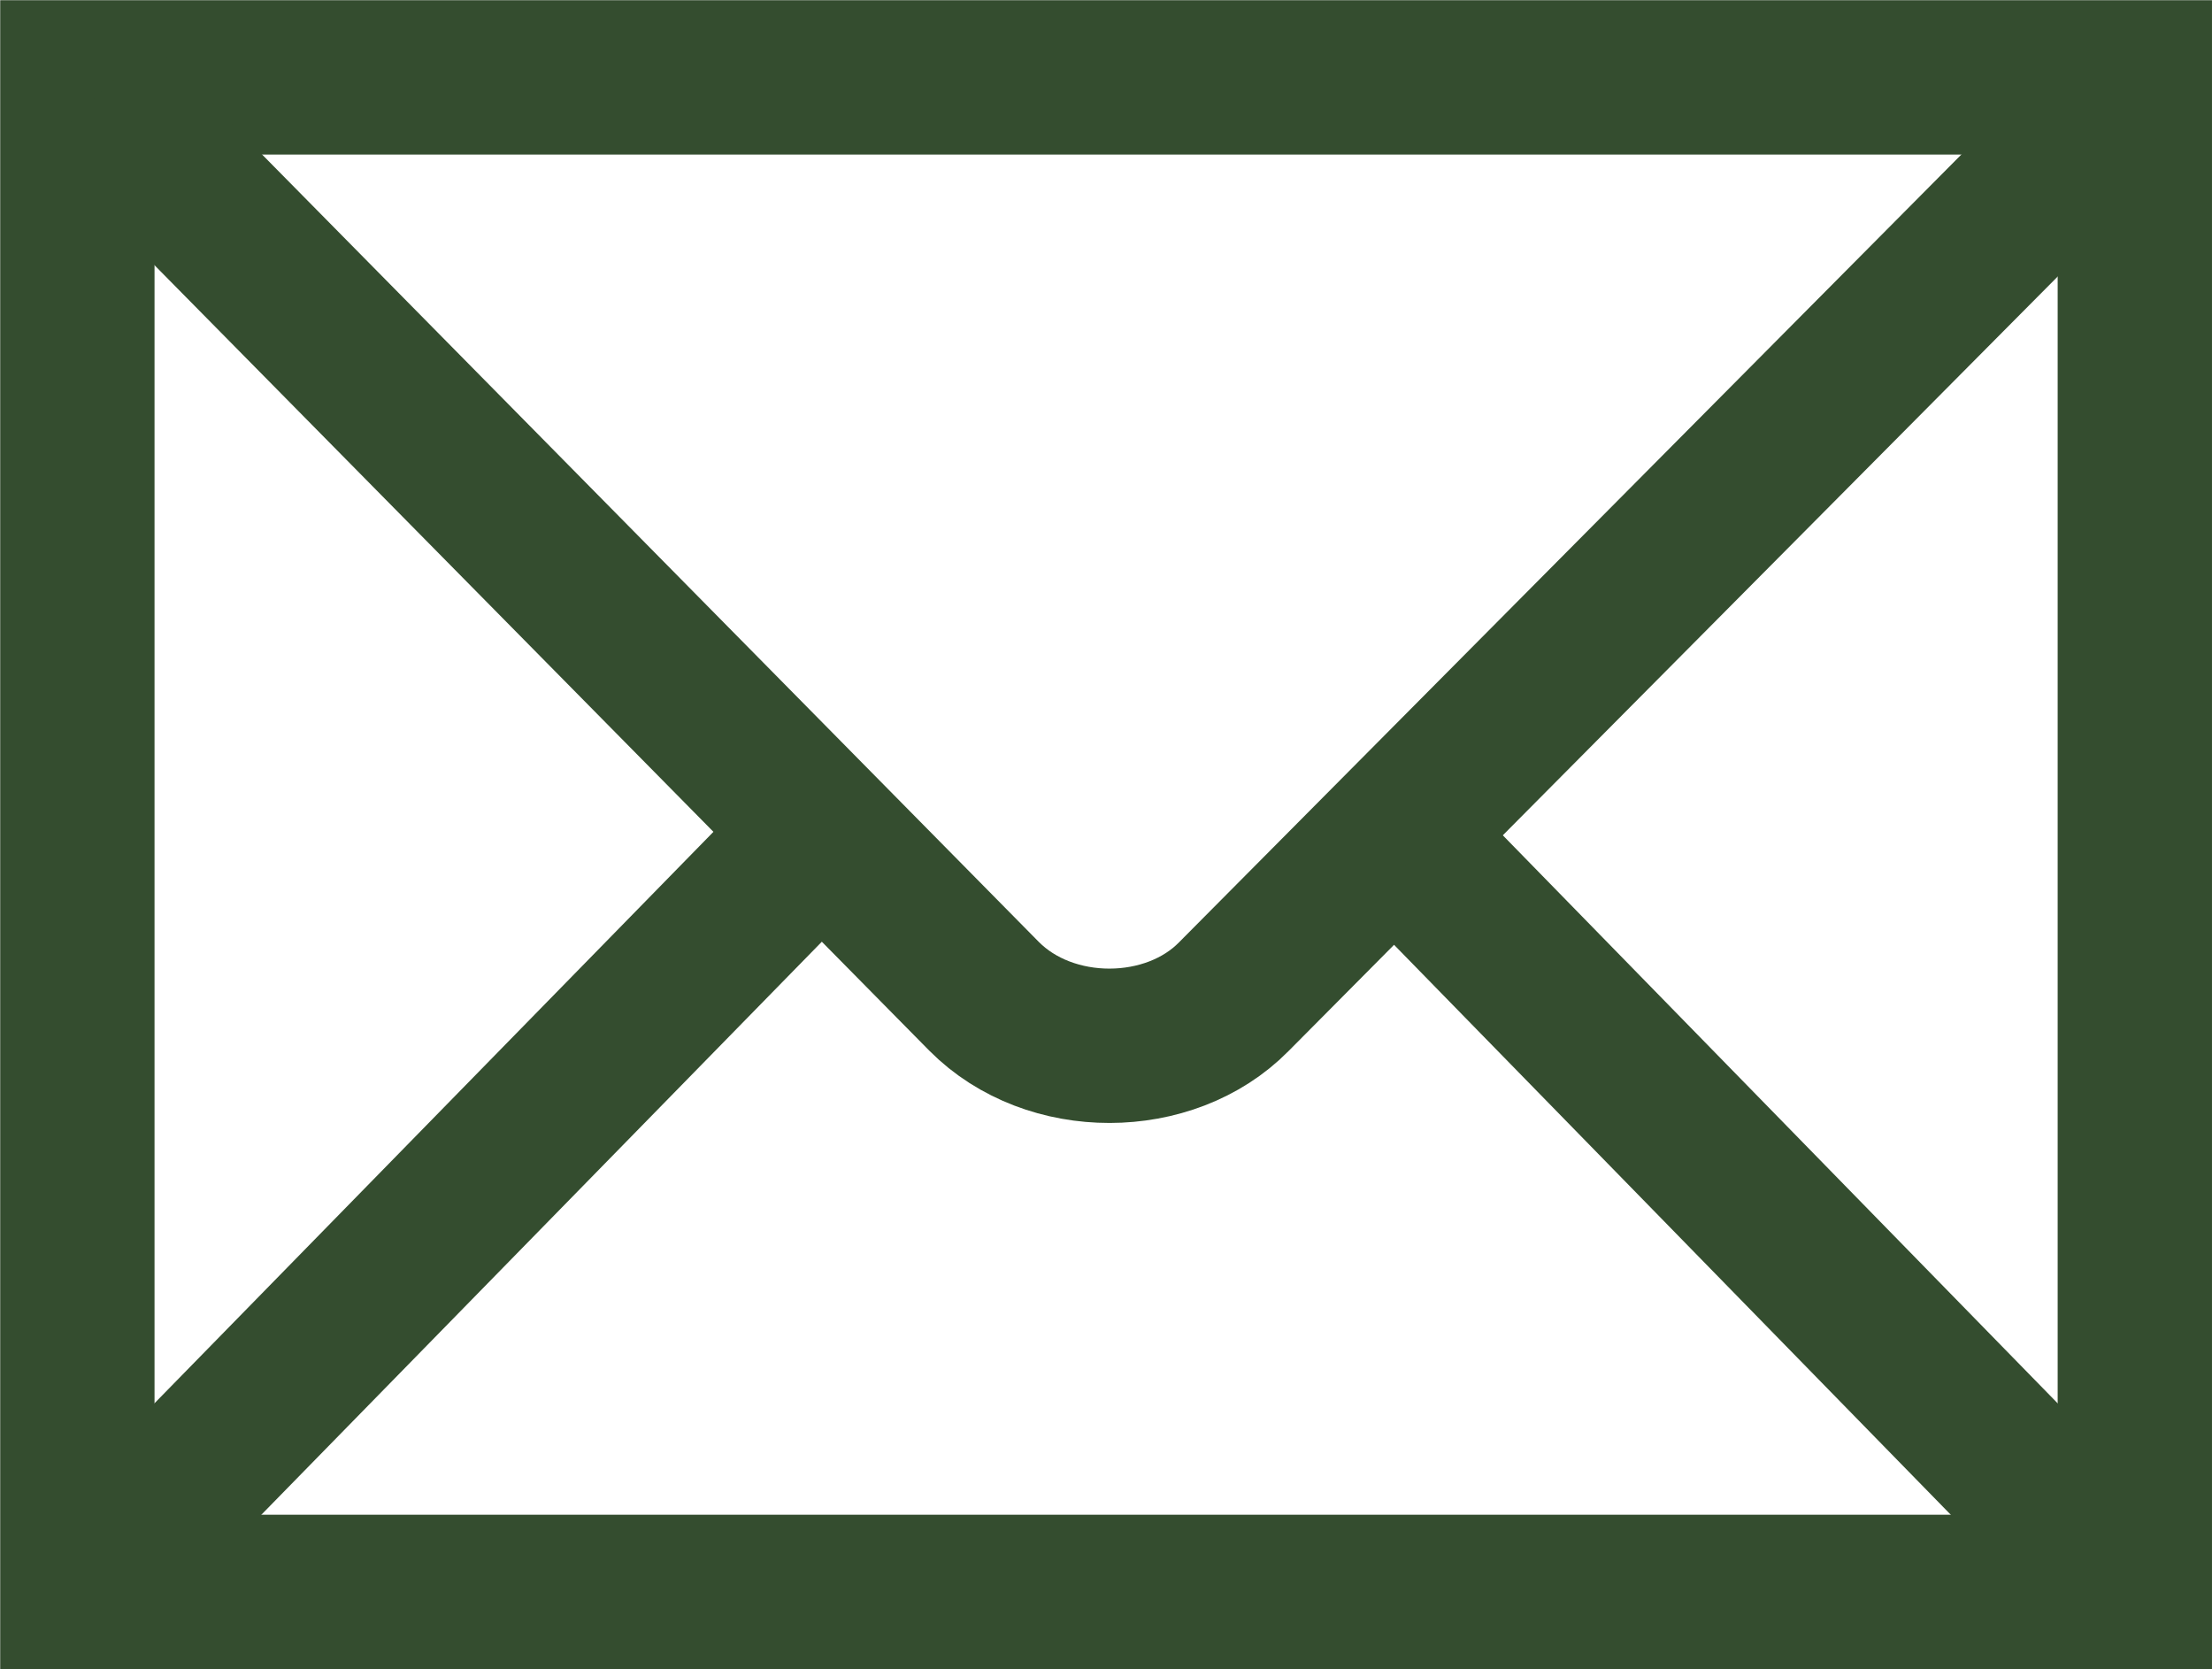
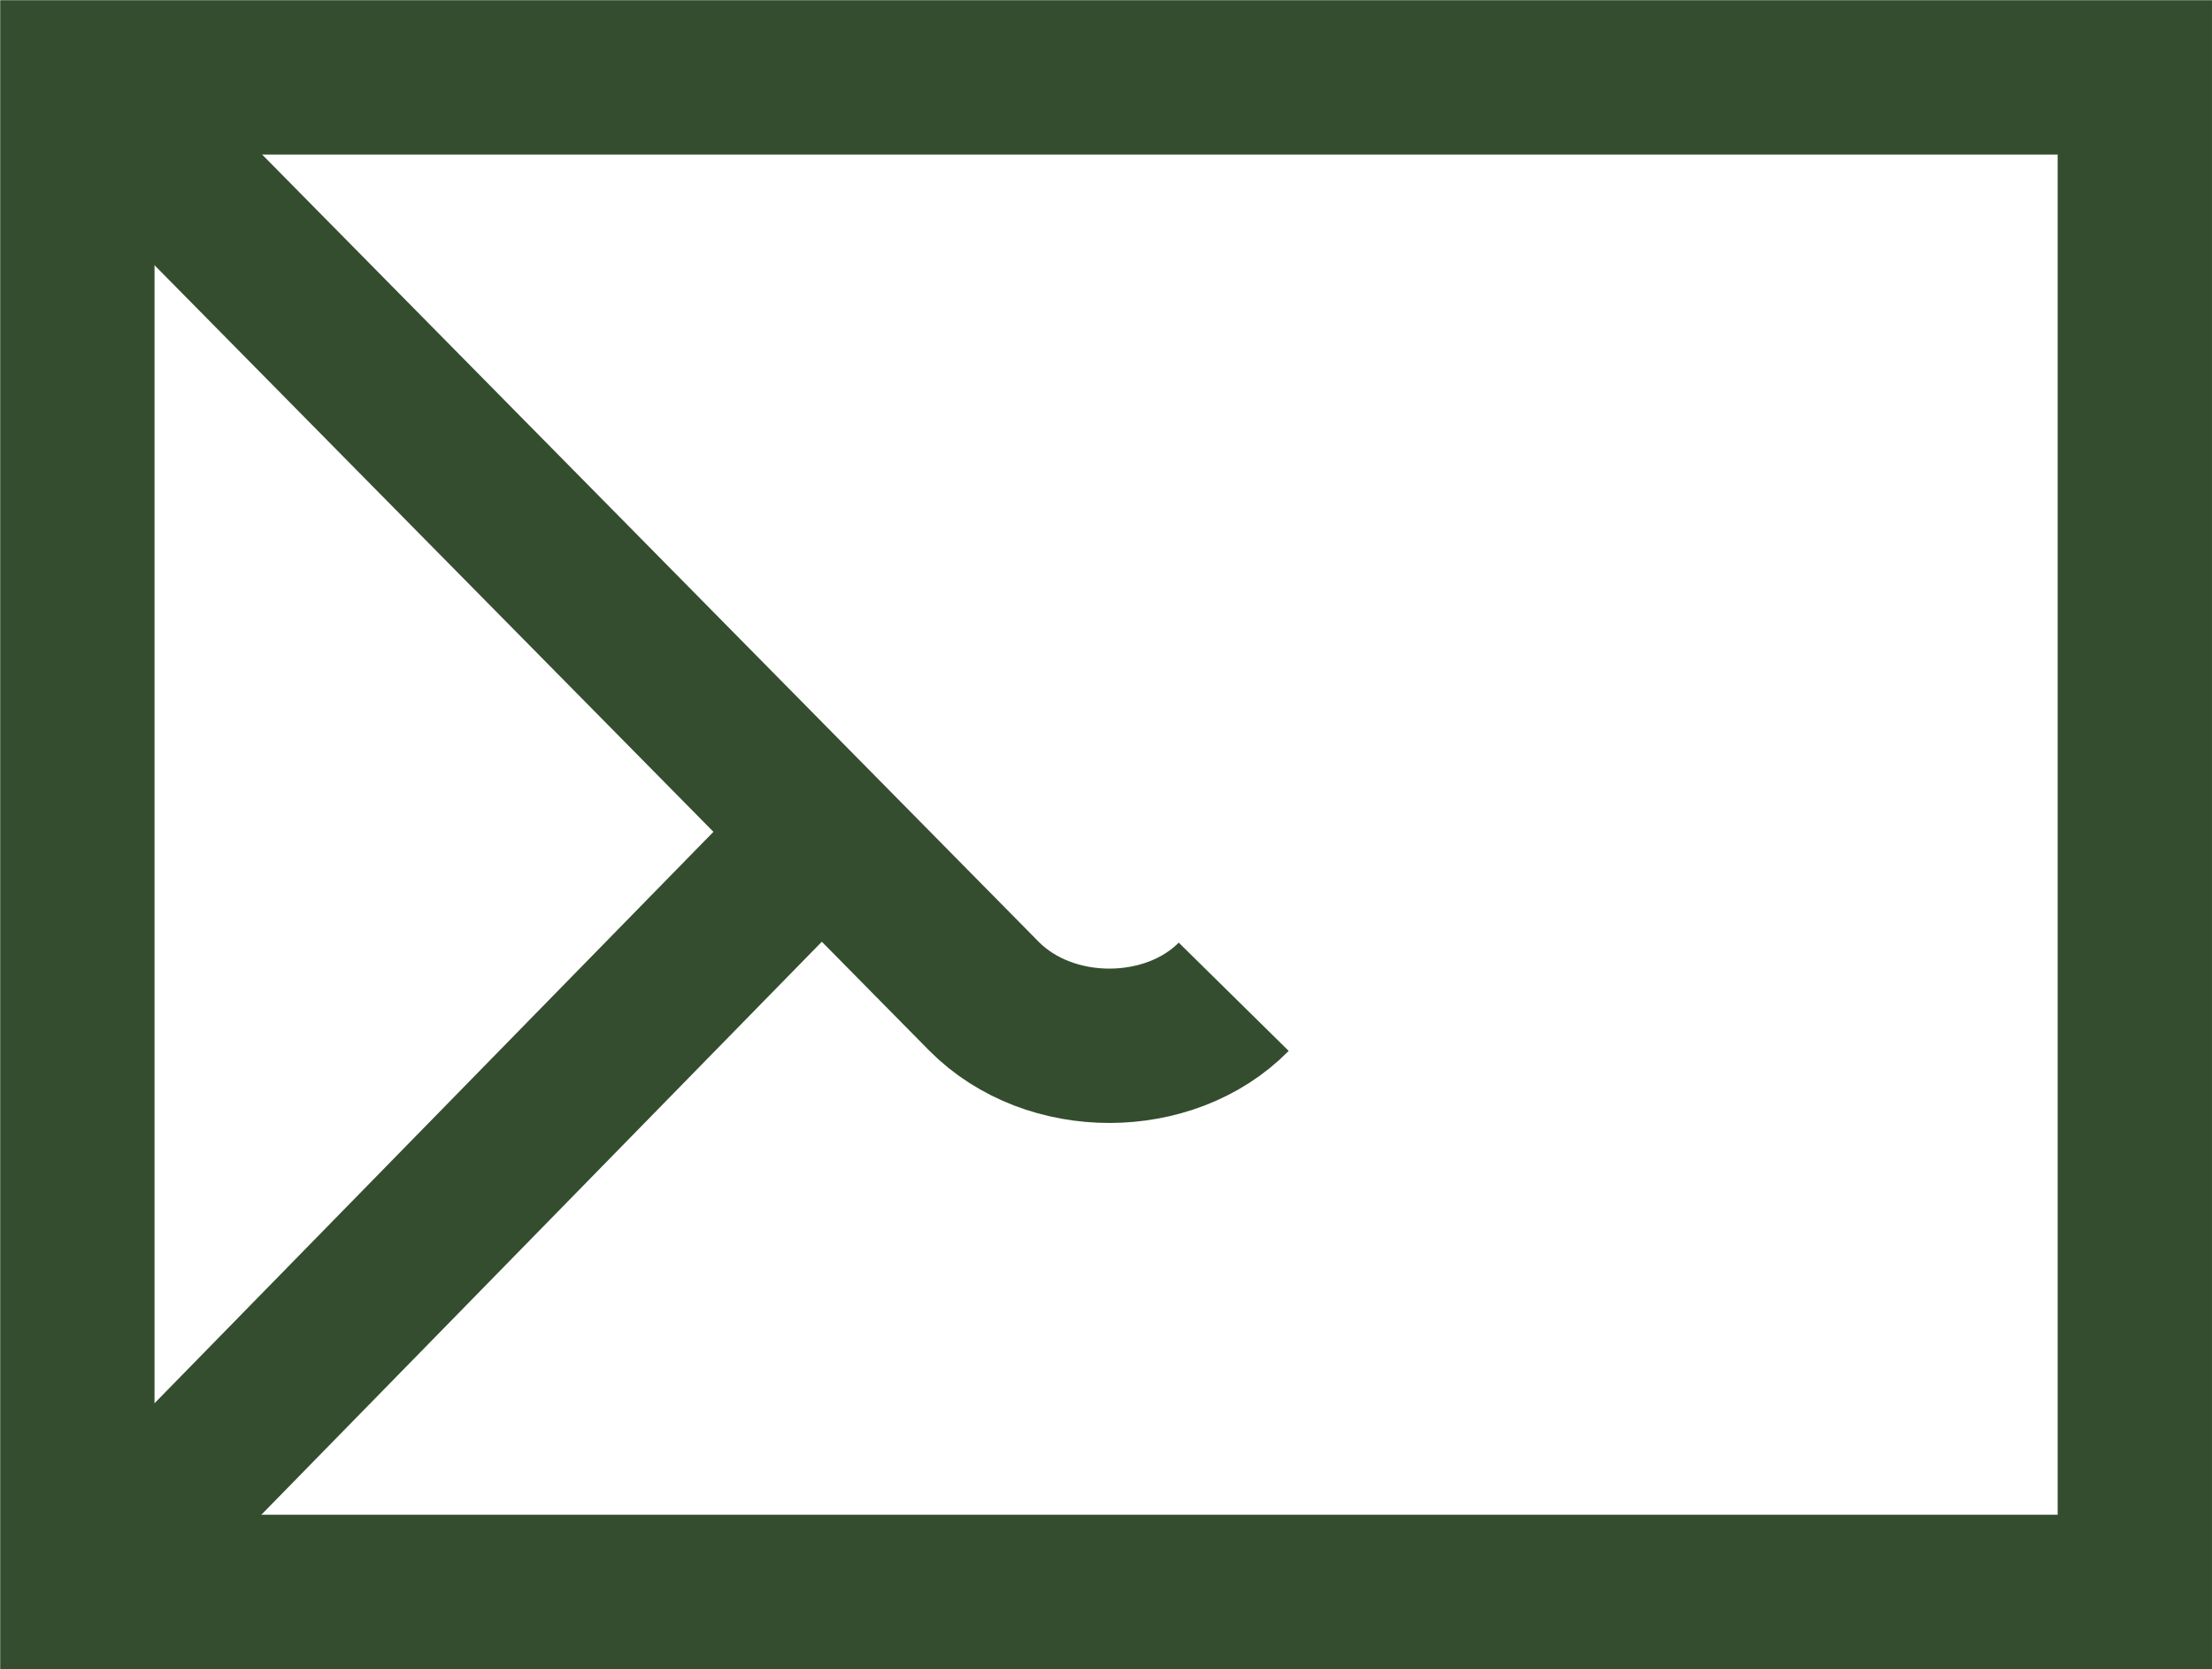
<svg xmlns="http://www.w3.org/2000/svg" id="svg2439" x="0px" y="0px" viewBox="0 0 439.4 331.5" style="enable-background:new 0 0 439.4 331.5;" xml:space="preserve">
  <style type="text/css"> .st0{fill:none;stroke:#344D2F;stroke-width:30.655;} </style>
  <g id="g2449" transform="translate(-145.331,-145.331)">
    <path id="path2451" class="st0" d="M569.4,461.5V160.7H160.7v300.8H569.4z" />
-     <path id="path2455" class="st0" d="M164.5,164.5l176.3,178.7c13.1,13.2,36.9,13,49.6,0.1l176.2-177.4" />
+     <path id="path2455" class="st0" d="M164.5,164.5l176.3,178.7c13.1,13.2,36.9,13,49.6,0.1" />
    <path id="path2457" class="st0" d="M170.5,451.6l135.1-138.1" />
-     <path id="path2459" class="st0" d="M558,450L426.5,315.4" />
  </g>
</svg>